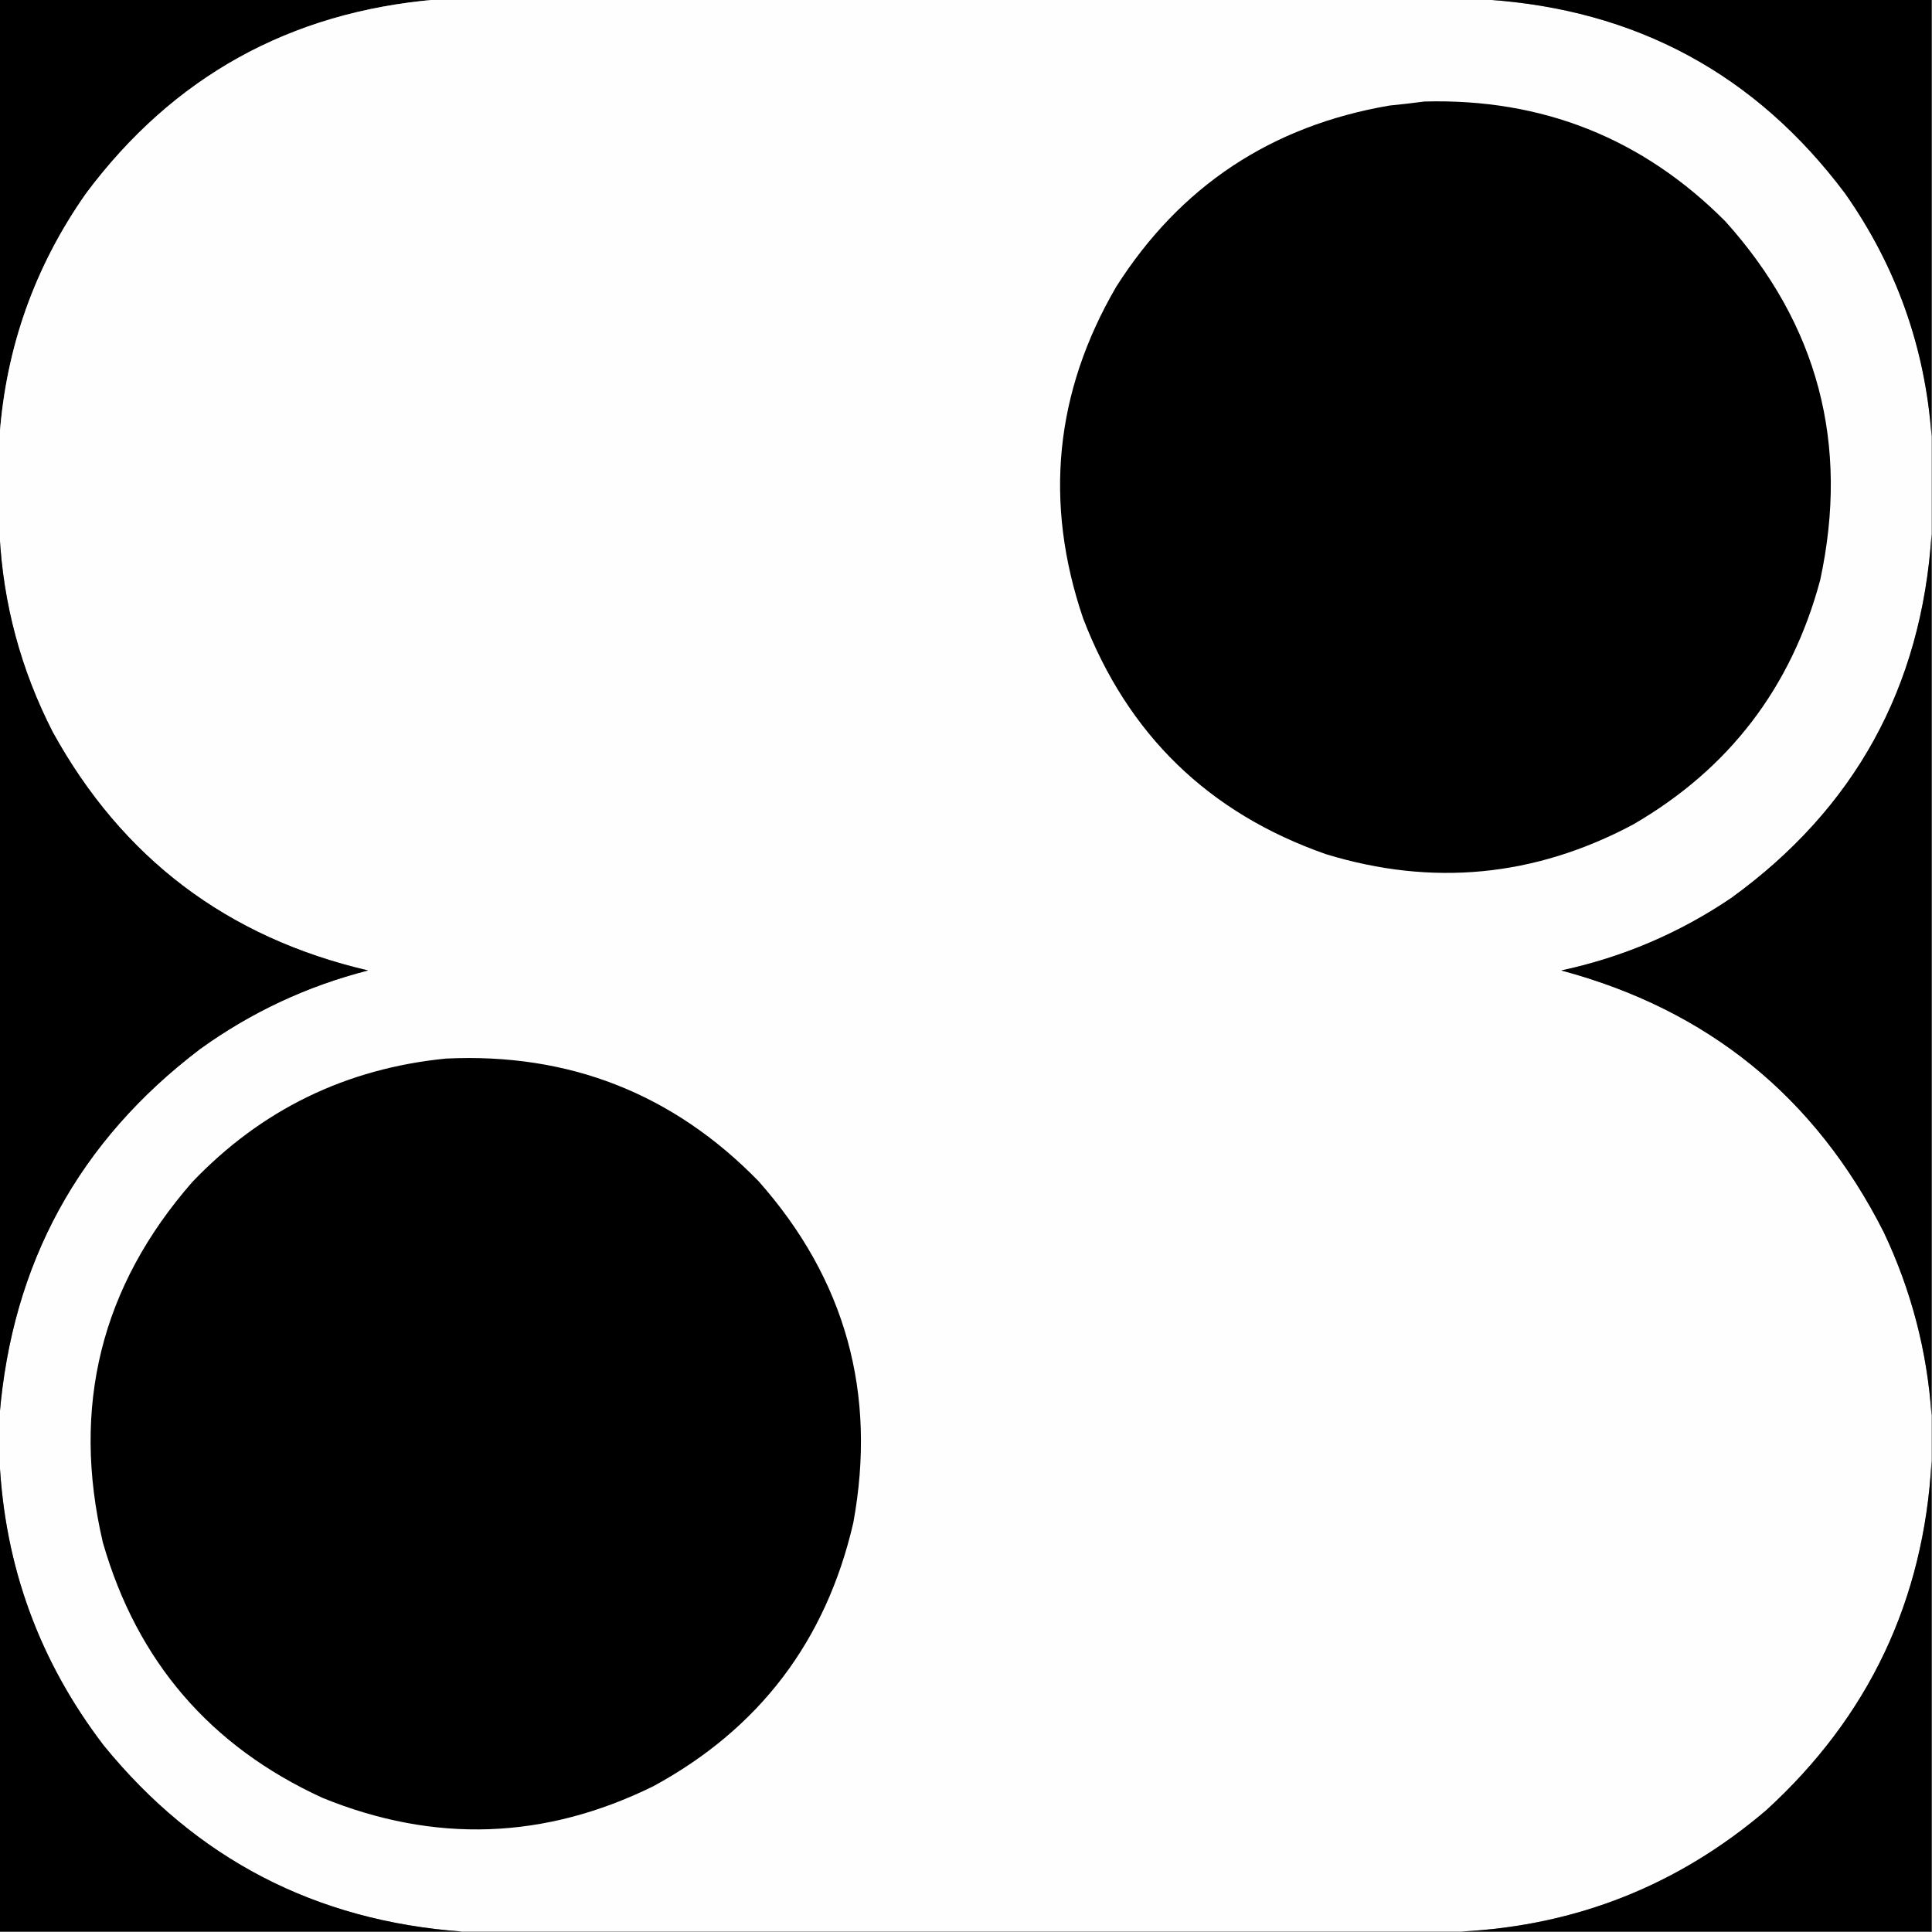
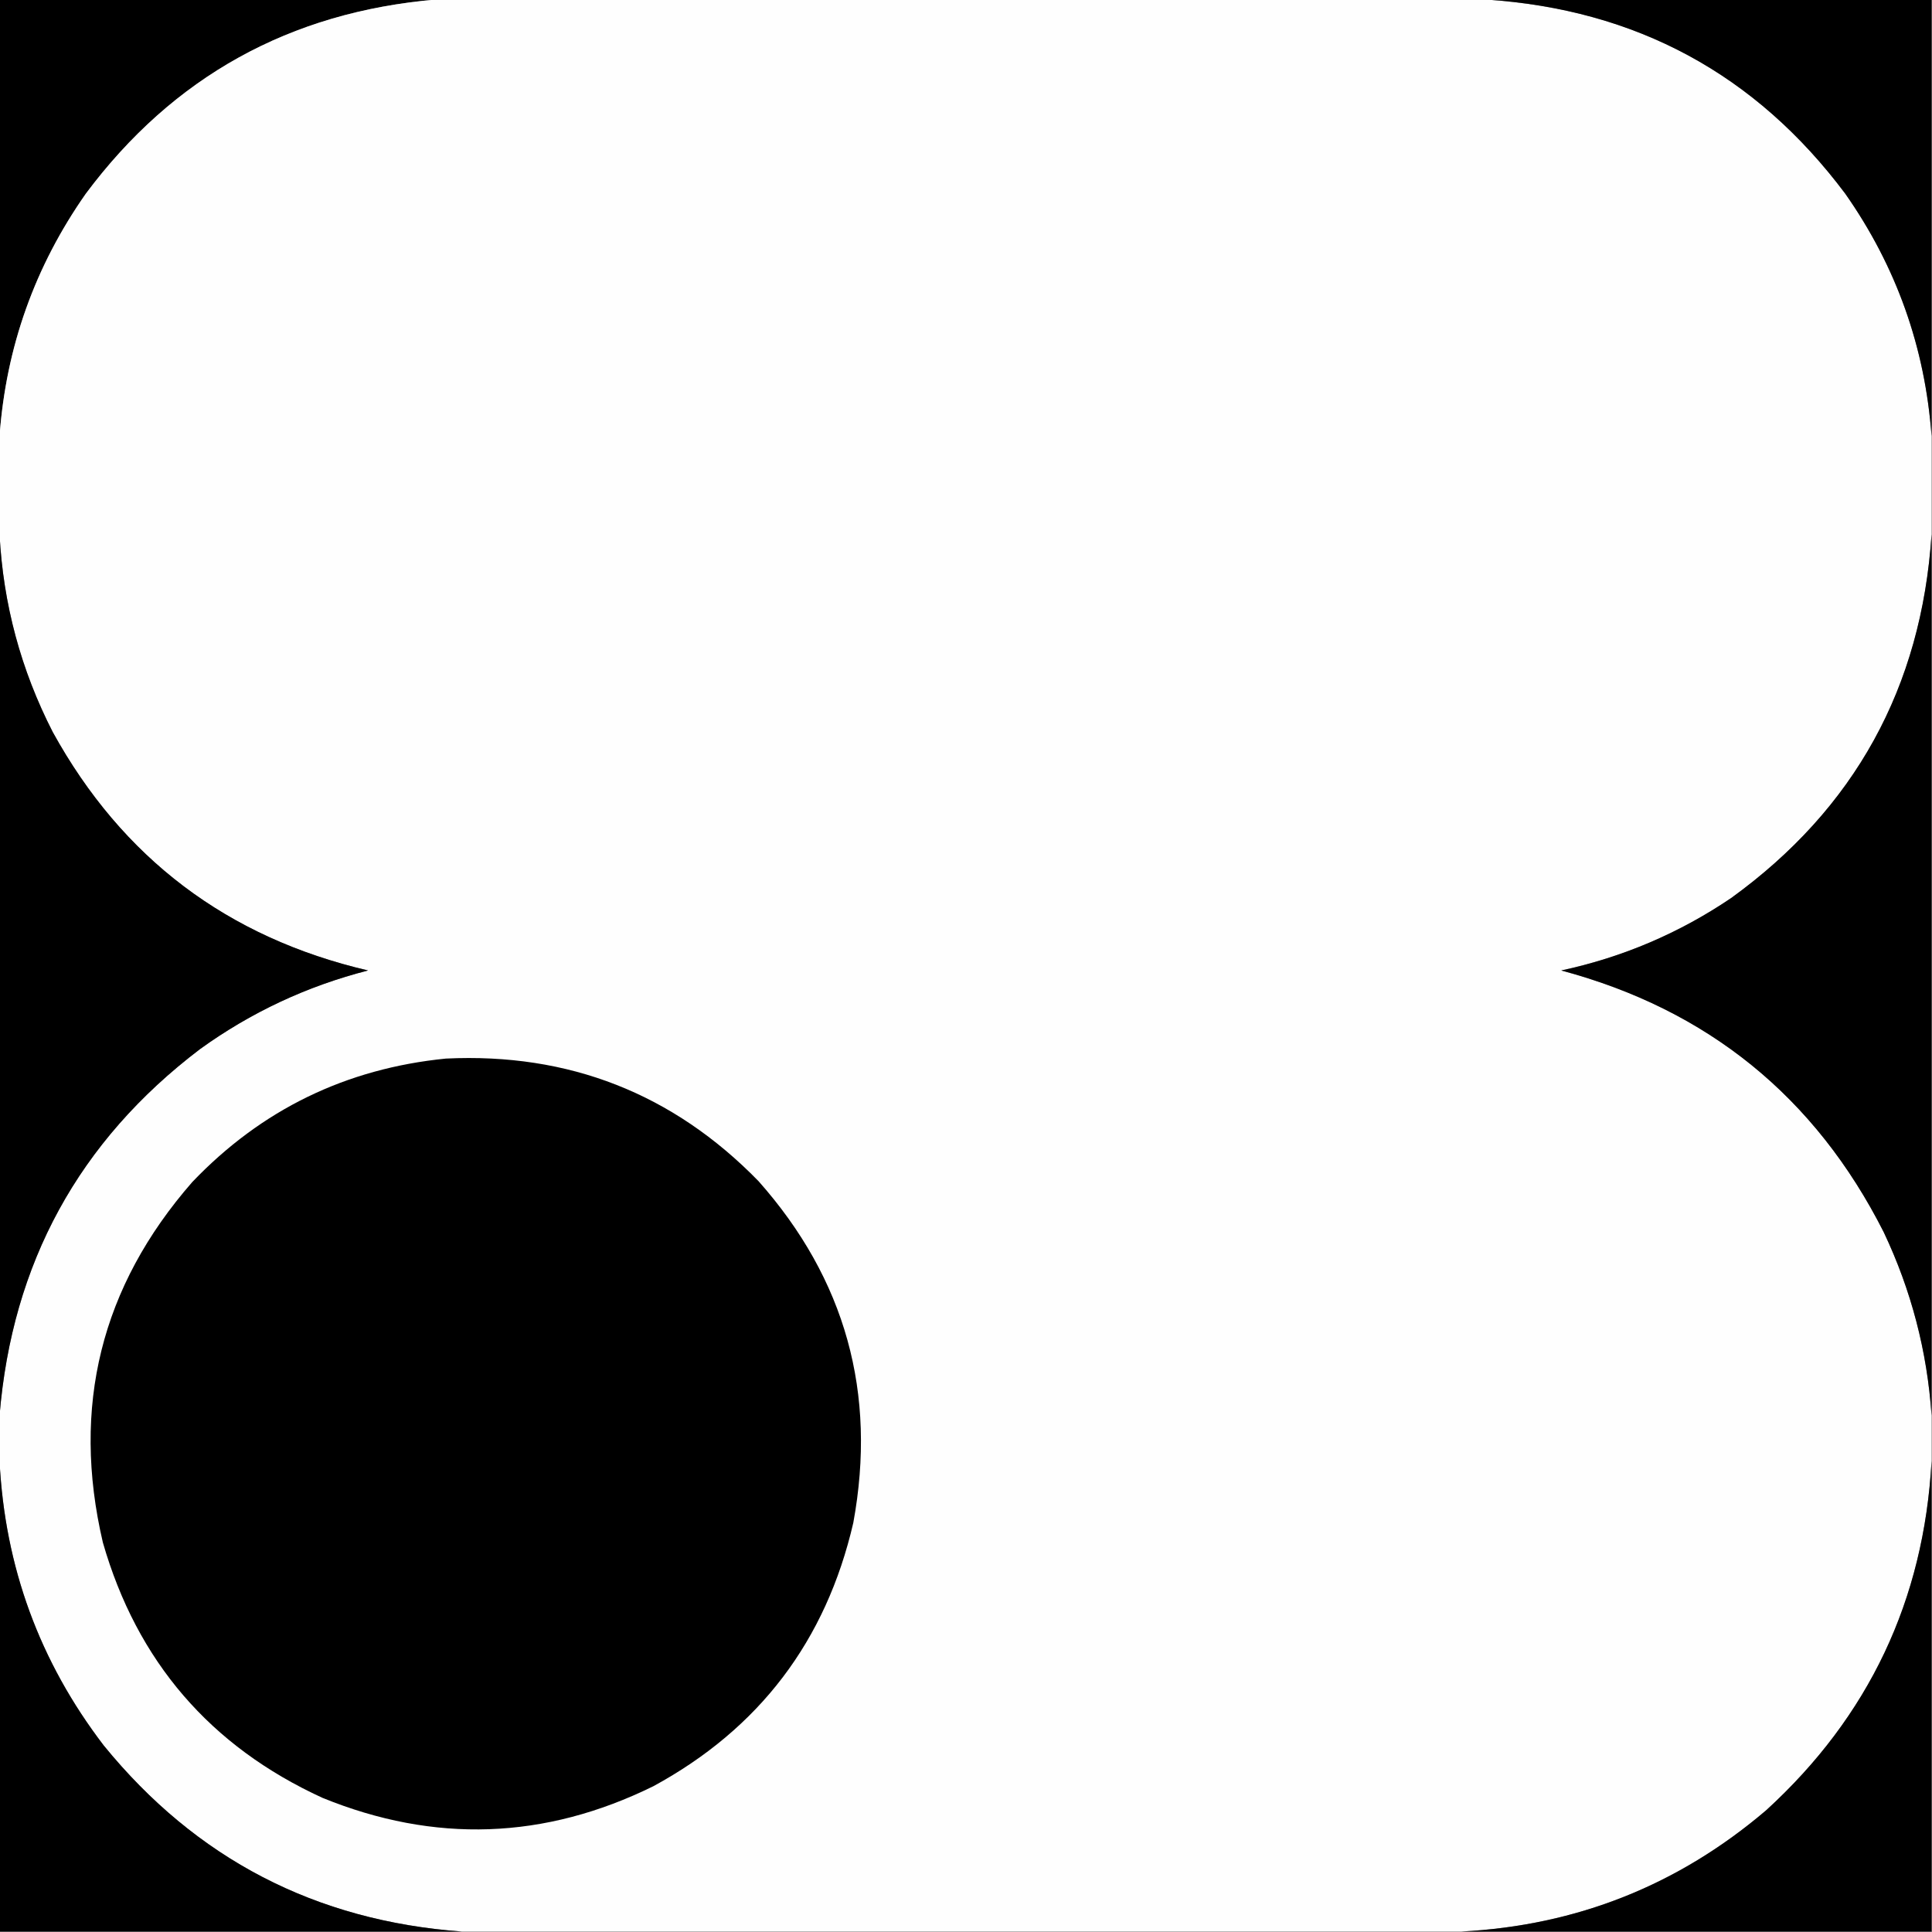
<svg xmlns="http://www.w3.org/2000/svg" version="1.1" width="2160px" height="2160px" style="shape-rendering:geometricPrecision; text-rendering:geometricPrecision; image-rendering:optimizeQuality; fill-rule:evenodd; clip-rule:evenodd">
  <rect width="100%" height="100%" fill="#808080" stroke="none" />
  <g>
    <path style="opacity:1" fill="#000000" d="M -0.5,-0.5 C 162.167,-0.5 324.833,-0.5 487.5,-0.5C 324.012,13.47 193.512,85.803 96,216.5C 38.939,297.842 6.773,388.175 -0.5,487.5C -0.5,324.833 -0.5,162.167 -0.5,-0.5 Z" />
  </g>
  <g>
    <path style="opacity:1" fill="#fefefe" d="M 487.5,-0.5 C 878.833,-0.5 1270.17,-0.5 1661.5,-0.5C 1829.1,10.534 1962.94,82.867 2063,216.5C 2120.06,297.842 2152.23,388.175 2159.5,487.5C 2159.5,524.167 2159.5,560.833 2159.5,597.5C 2148.24,768.571 2073.57,904.071 1935.5,1004C 1877.52,1043.23 1814.18,1070.23 1745.5,1085C 1909.3,1128.81 2029.47,1226.31 2106,1377.5C 2136.84,1442.53 2154.67,1510.86 2159.5,1582.5C 2159.5,1599.5 2159.5,1616.5 2159.5,1633.5C 2150.98,1789.03 2089.31,1919.2 1974.5,2024C 1876.29,2107.69 1762.62,2152.86 1633.5,2159.5C 1261.17,2159.5 888.833,2159.5 516.5,2159.5C 352.715,2147.53 219.215,2078.2 116,1951.5C 44.234,1857.71 5.4,1751.71 -0.5,1633.5C -0.5,1616.5 -0.5,1599.5 -0.5,1582.5C 13.517,1412.26 88.184,1275.76 223.5,1173C 280.494,1131.84 343.161,1102.51 411.5,1085C 254.165,1048.27 136.665,959.436 59,818.5C 23.366,748.953 3.532,675.286 -0.5,597.5C -0.5,560.833 -0.5,524.167 -0.5,487.5C 6.773,388.175 38.939,297.842 96,216.5C 193.512,85.803 324.012,13.47 487.5,-0.5 Z" />
  </g>
  <g>
    <path style="opacity:1" fill="#000000" d="M 1661.5,-0.5 C 1827.5,-0.5 1993.5,-0.5 2159.5,-0.5C 2159.5,162.167 2159.5,324.833 2159.5,487.5C 2152.23,388.175 2120.06,297.842 2063,216.5C 1962.94,82.867 1829.1,10.534 1661.5,-0.5 Z" />
  </g>
  <g>
-     <path style="opacity:1" fill="#000000" d="M 1592.5,113.5 C 1724.35,109.925 1836.51,154.592 1929,247.5C 2032.53,362.681 2067.86,496.348 2035,648.5C 2002.74,768.723 1932.91,859.889 1825.5,922C 1715.72,980.34 1601.39,991.34 1482.5,955C 1351.29,909.124 1260.79,821.291 1211,691.5C 1166.93,562.124 1179.26,438.457 1248,320.5C 1319.51,208.106 1421.35,140.606 1553.5,118C 1566.68,116.709 1579.68,115.209 1592.5,113.5 Z" />
-   </g>
+     </g>
  <g>
    <path style="opacity:1" fill="#000000" d="M -0.5,597.5 C 3.532,675.286 23.366,748.953 59,818.5C 136.665,959.436 254.165,1048.27 411.5,1085C 343.161,1102.51 280.494,1131.84 223.5,1173C 88.184,1275.76 13.517,1412.26 -0.5,1582.5C -0.5,1254.17 -0.5,925.833 -0.5,597.5 Z" />
  </g>
  <g>
    <path style="opacity:1" fill="#000000" d="M 2159.5,597.5 C 2159.5,925.833 2159.5,1254.17 2159.5,1582.5C 2154.67,1510.86 2136.84,1442.53 2106,1377.5C 2029.47,1226.31 1909.3,1128.81 1745.5,1085C 1814.18,1070.23 1877.52,1043.23 1935.5,1004C 2073.57,904.071 2148.24,768.571 2159.5,597.5 Z" />
  </g>
  <g>
    <path style="opacity:1" fill="#000000" d="M 498.5,1183.5 C 635.948,1176.91 752.448,1222.57 848,1320.5C 945.27,1430.2 980.603,1557.54 954,1702.5C 923.509,1834.42 849.009,1932.59 730.5,1997C 609.111,2056.75 485.777,2061.09 360.5,2010C 234.964,1952.44 153.131,1857.27 115,1724.5C 79.545,1572.66 112.878,1438.32 215,1321.5C 292.293,1240.61 386.793,1194.61 498.5,1183.5 Z" />
  </g>
  <g>
    <path style="opacity:1" fill="#000000" d="M -0.5,1633.5 C 5.4,1751.71 44.234,1857.71 116,1951.5C 219.215,2078.2 352.715,2147.53 516.5,2159.5C 344.167,2159.5 171.833,2159.5 -0.5,2159.5C -0.5,1984.17 -0.5,1808.83 -0.5,1633.5 Z" />
  </g>
  <g>
    <path style="opacity:1" fill="#000000" d="M 2159.5,1633.5 C 2159.5,1808.83 2159.5,1984.17 2159.5,2159.5C 1984.17,2159.5 1808.83,2159.5 1633.5,2159.5C 1762.62,2152.86 1876.29,2107.69 1974.5,2024C 2089.31,1919.2 2150.98,1789.03 2159.5,1633.5 Z" />
  </g>
</svg>